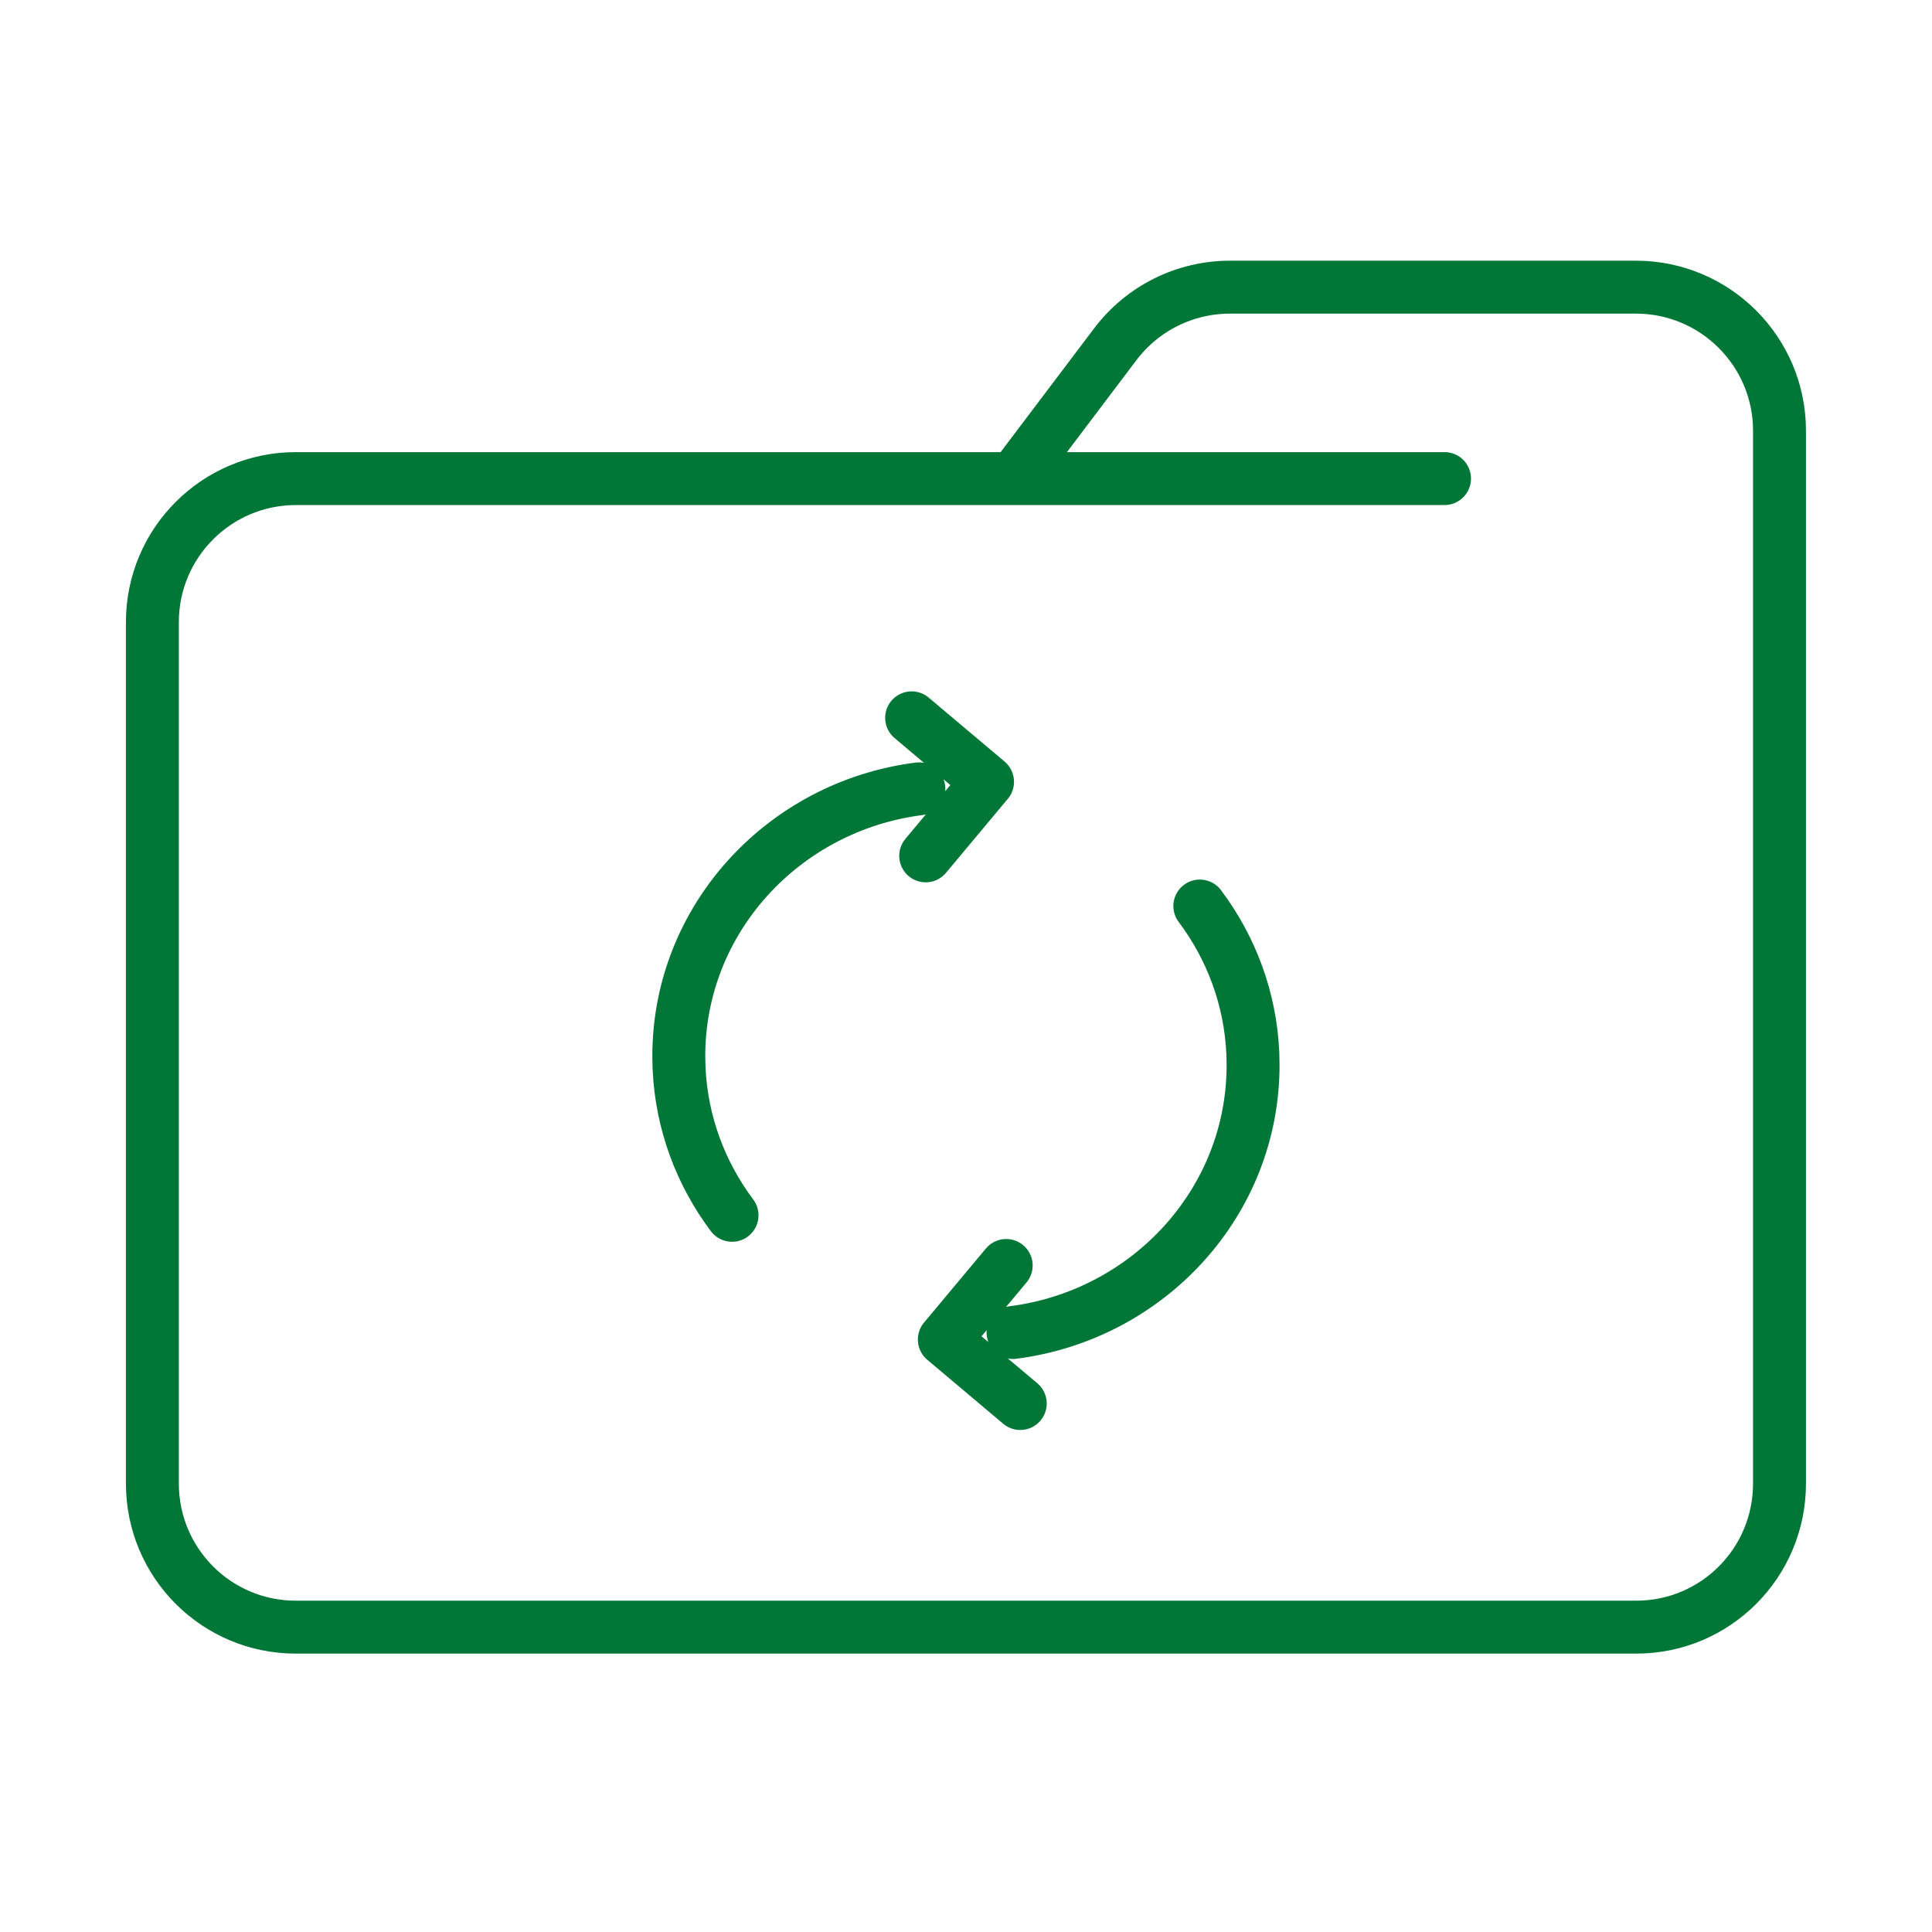
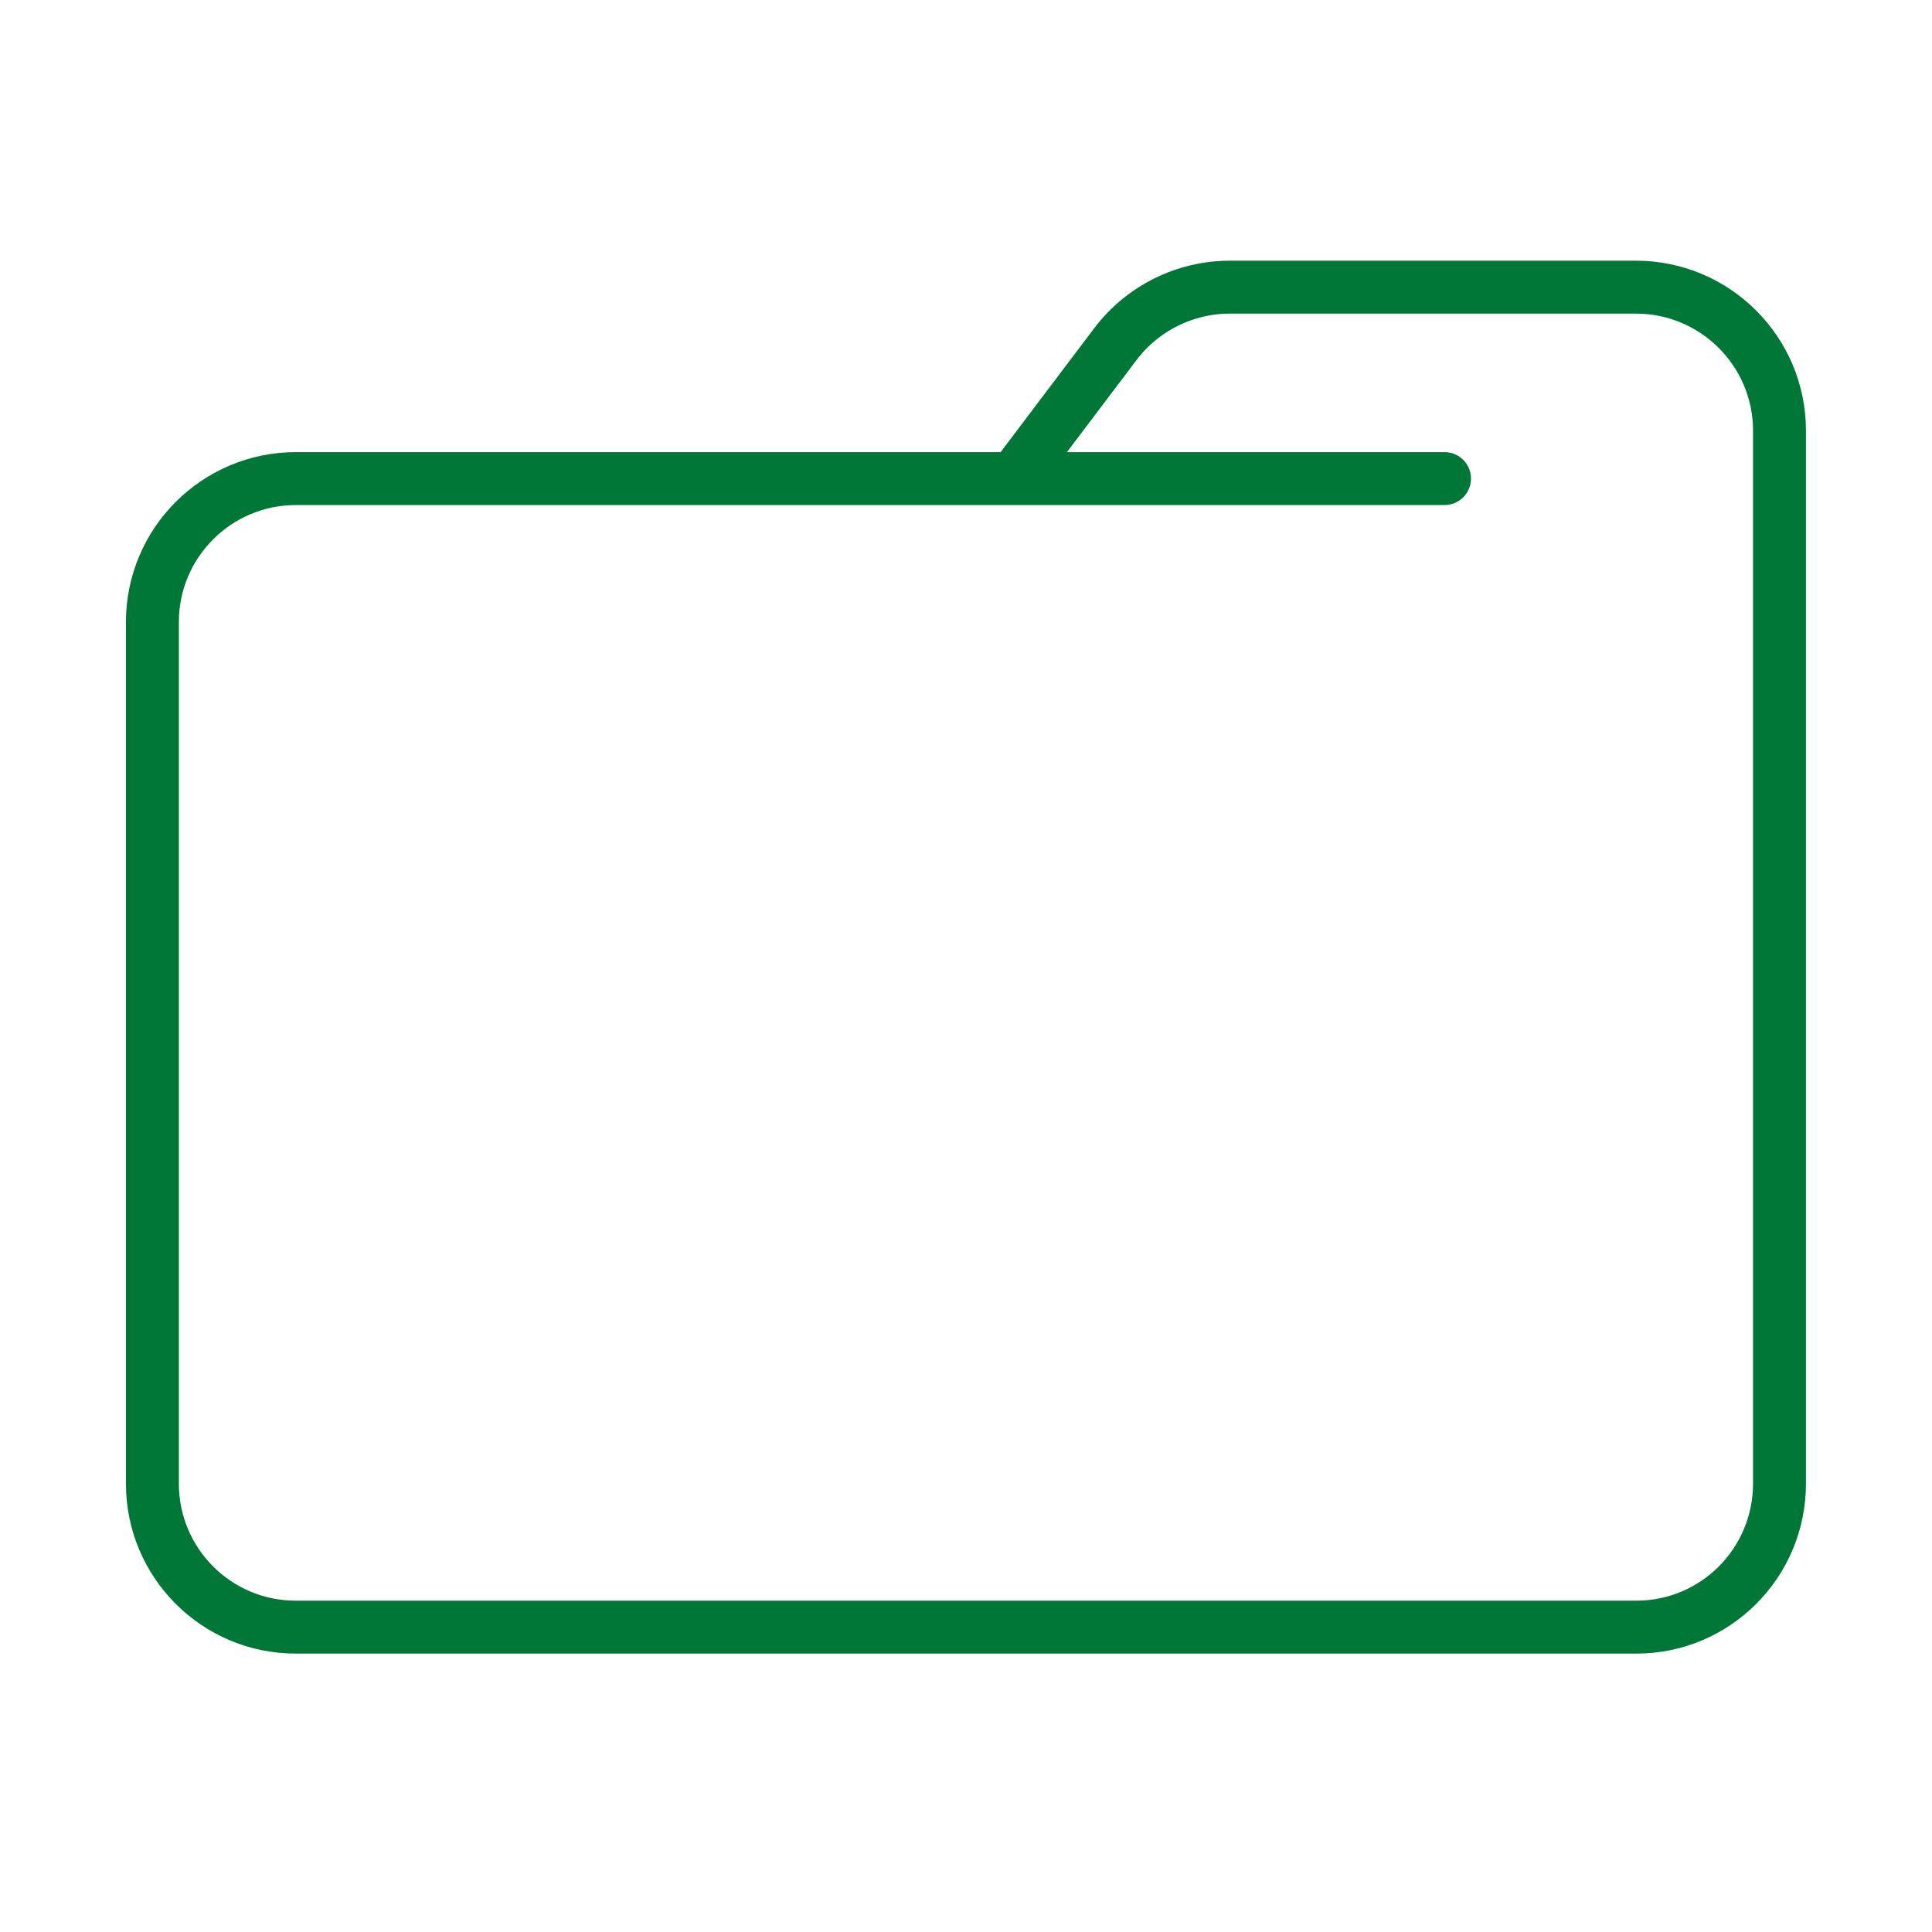
<svg xmlns="http://www.w3.org/2000/svg" width="73" height="73" viewBox="0 0 73 73" fill="none">
-   <path d="M38.306 18.083L42.143 13.004C43.169 11.648 44.773 10.85 46.473 10.85C52.473 10.85 56.386 10.85 61.811 10.85C64.807 10.85 67.238 13.279 67.238 16.275V56.056C67.238 59.052 64.82 61.481 61.824 61.481C45.679 61.481 21.787 61.481 11.176 61.481C8.18 61.481 5.758 59.053 5.758 56.057C5.758 45.688 5.758 33.875 5.758 23.506C5.758 20.51 8.187 18.083 11.183 18.083H38.306ZM38.306 18.083H54.581" stroke="#017737" stroke-width="2" stroke-linecap="round" stroke-linejoin="round" />
-   <path d="M27.66 45.92C26.48 44.347 25.75 42.432 25.658 40.355L25.648 39.907C25.648 34.734 29.6 30.462 34.719 29.806M34.446 27.123L37.314 29.54L34.977 32.338M45.335 34.234C46.516 35.807 47.246 37.722 47.338 39.799L47.347 40.247C47.347 45.42 43.396 49.692 38.277 50.348M38.55 53.031L35.681 50.614L38.019 47.816" stroke="#017737" stroke-width="2" stroke-linecap="round" stroke-linejoin="round" />
+   <path d="M38.306 18.083L42.143 13.004C43.169 11.648 44.773 10.85 46.473 10.85C52.473 10.85 56.386 10.85 61.811 10.85C64.807 10.85 67.238 13.279 67.238 16.275V56.056C67.238 59.052 64.82 61.481 61.824 61.481C45.679 61.481 21.787 61.481 11.176 61.481C8.18 61.481 5.758 59.053 5.758 56.057C5.758 45.688 5.758 33.875 5.758 23.506C5.758 20.51 8.187 18.083 11.183 18.083H38.306M38.306 18.083H54.581" stroke="#017737" stroke-width="2" stroke-linecap="round" stroke-linejoin="round" />
</svg>